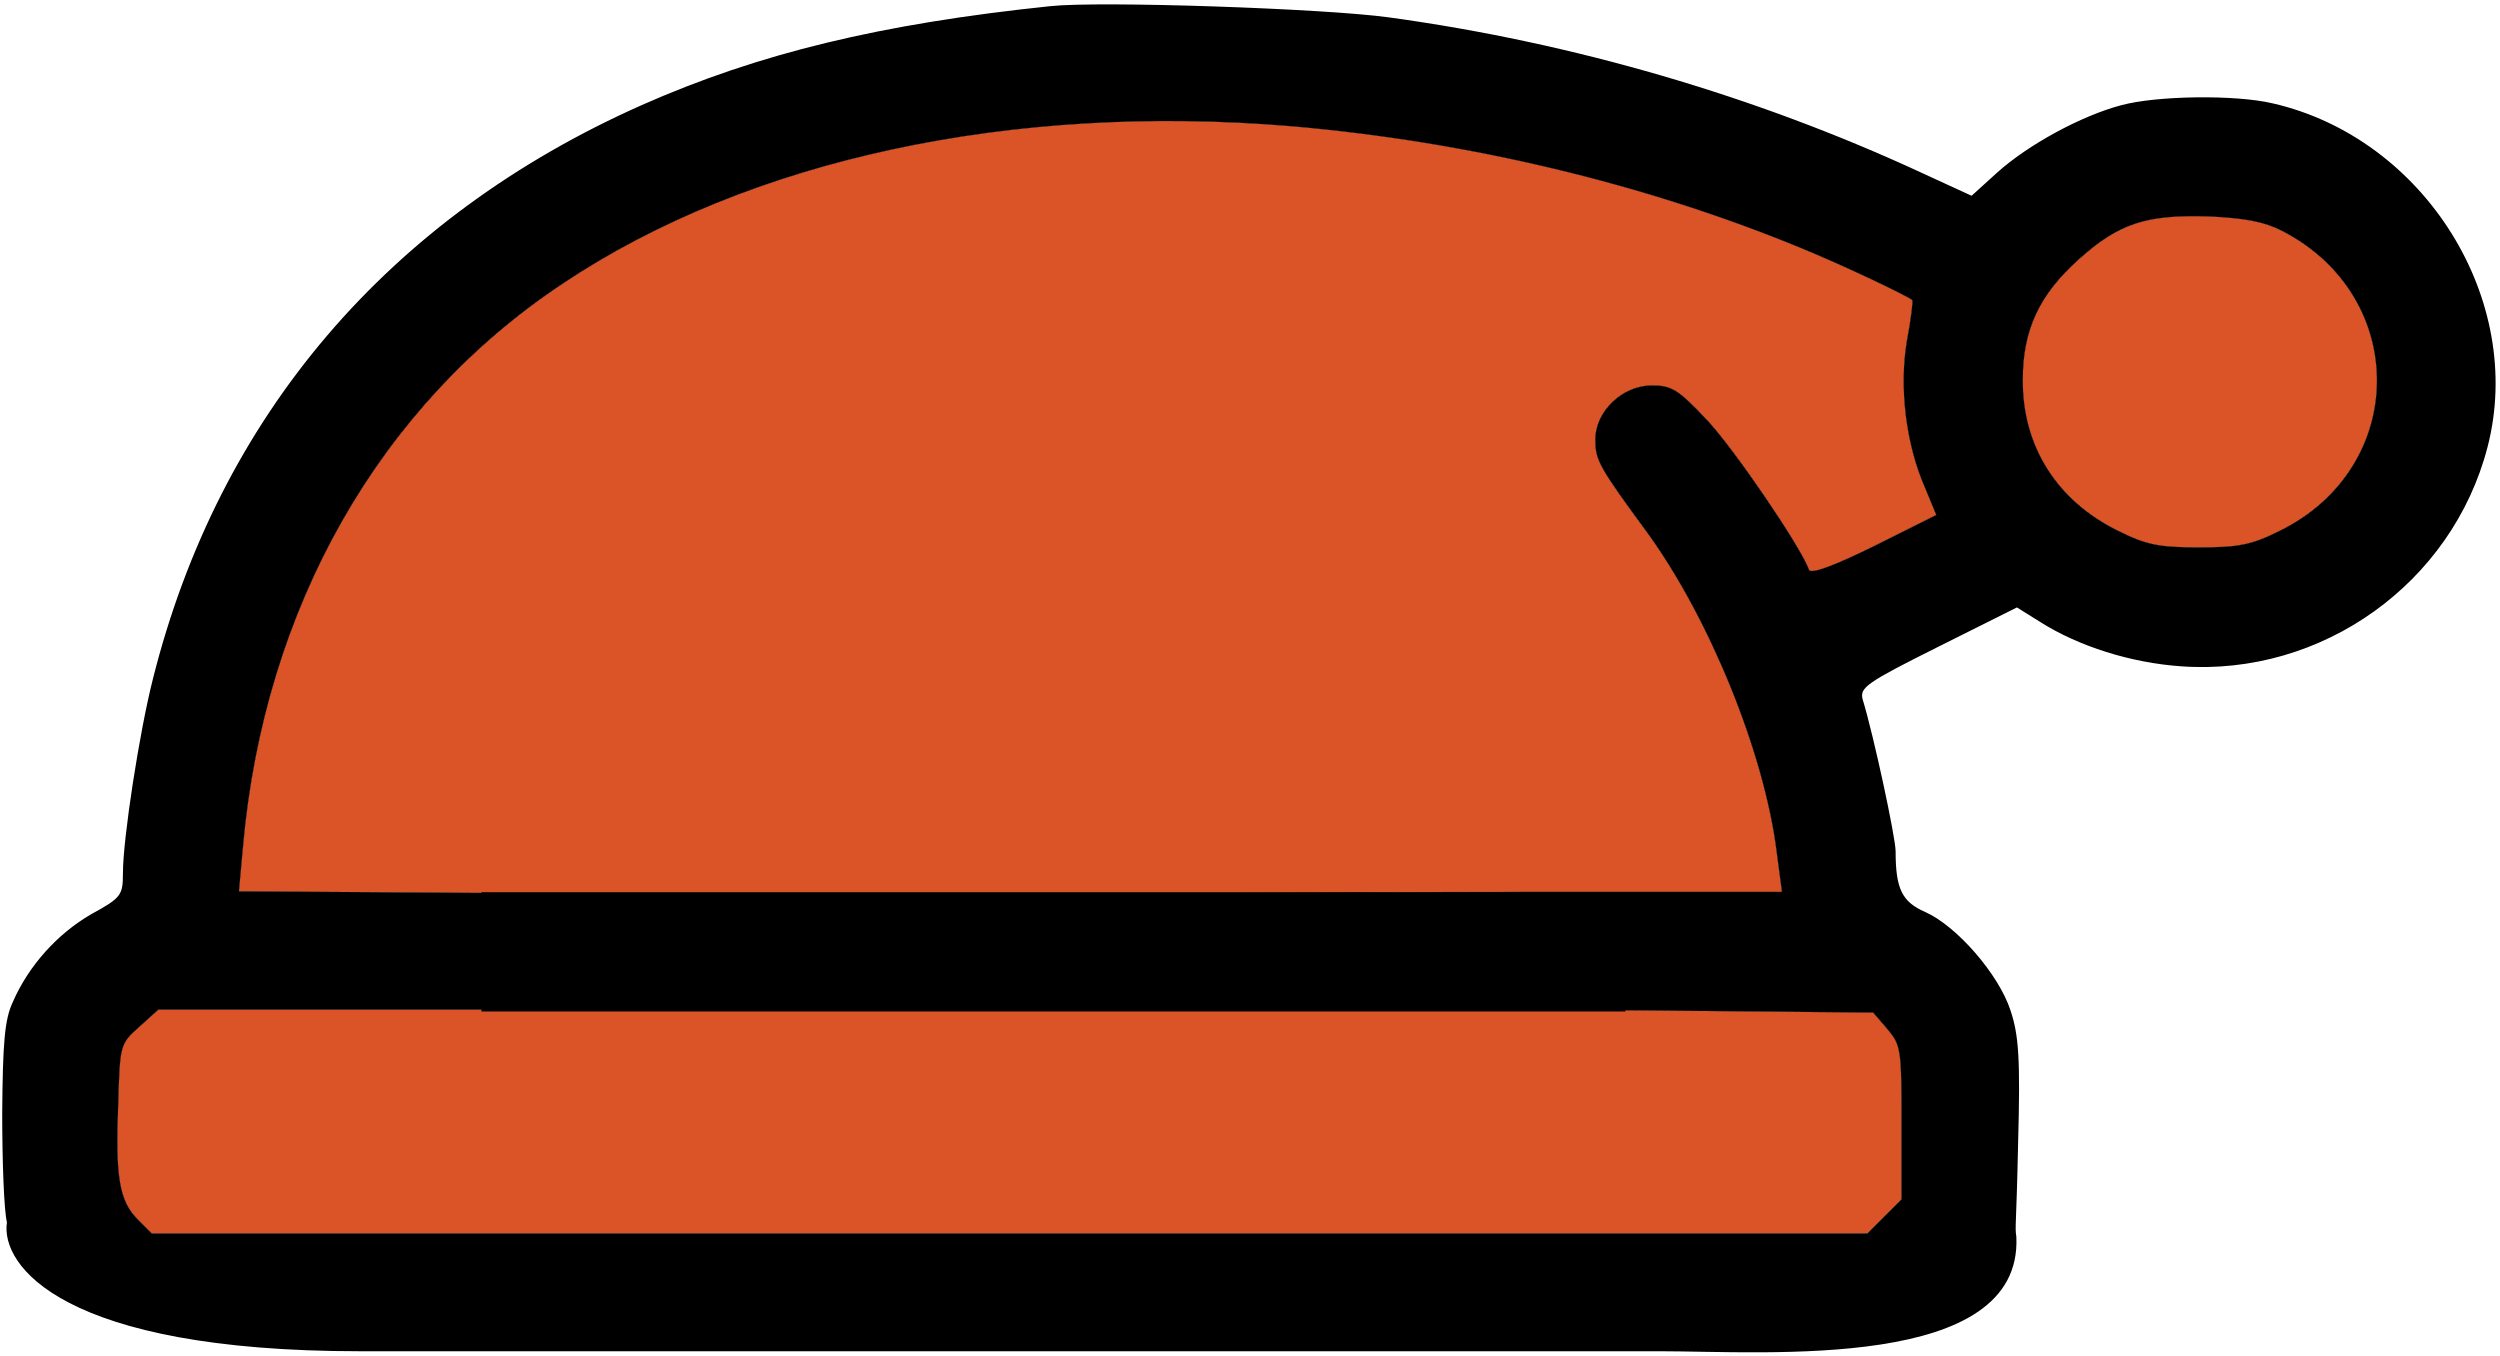
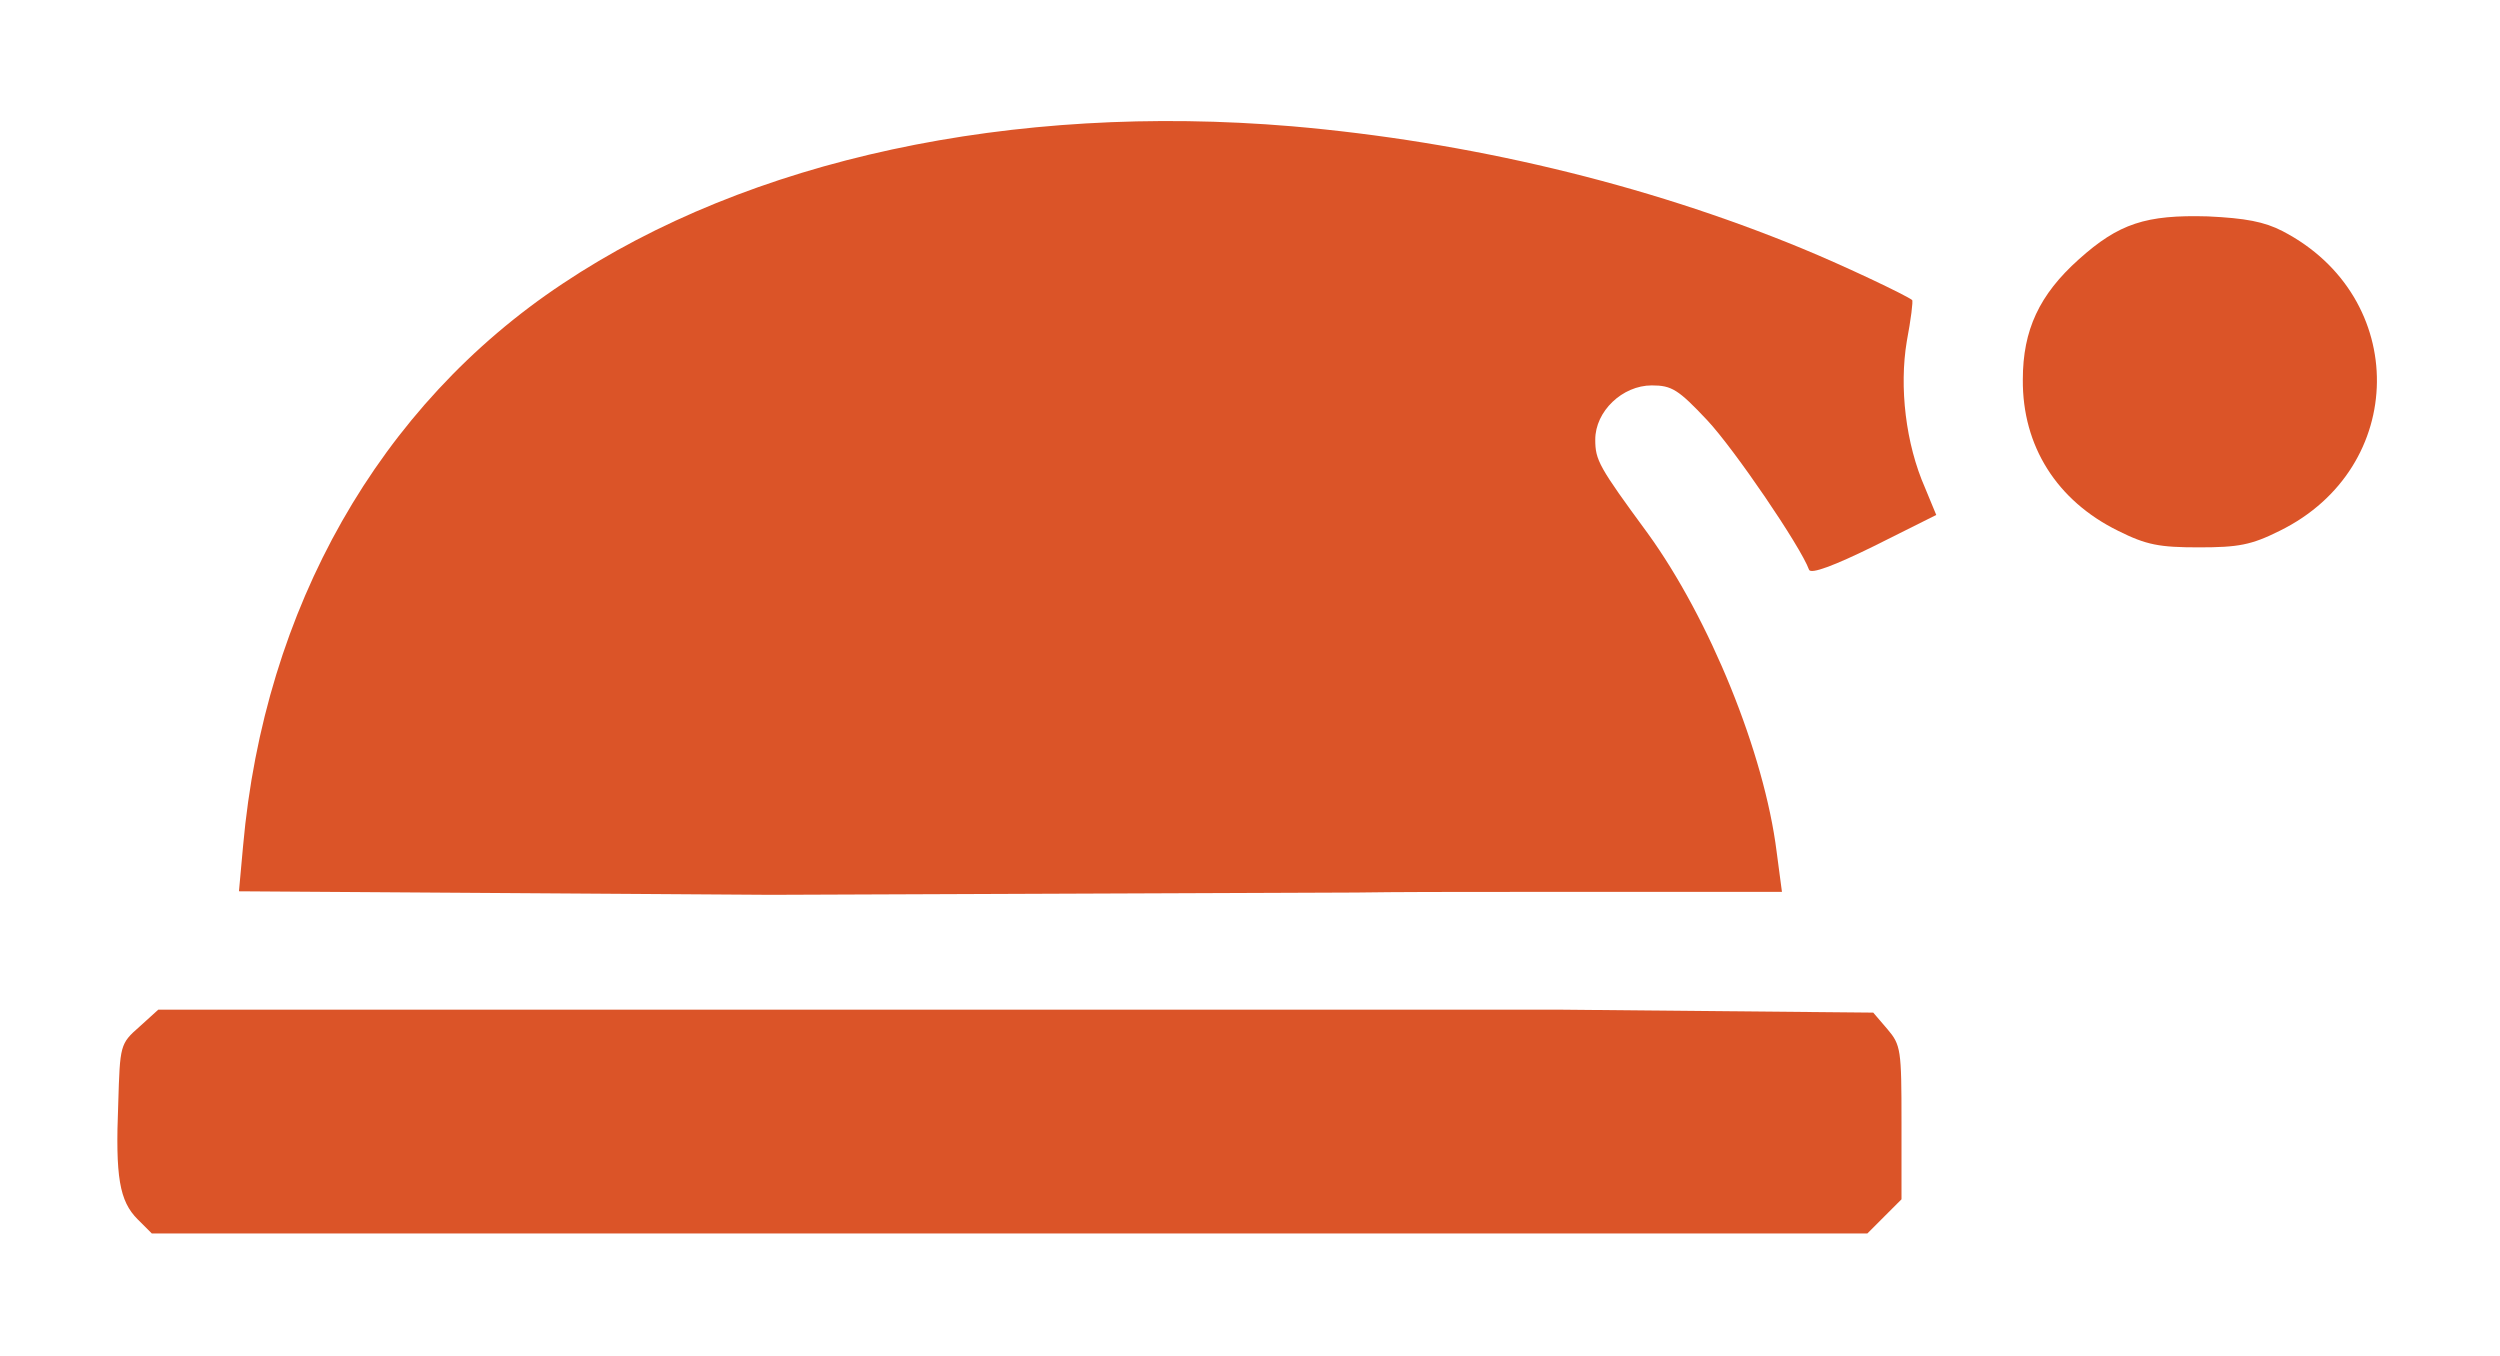
<svg xmlns="http://www.w3.org/2000/svg" width="566" height="307" viewBox="0 0 566 307" fill="none">
-   <path d="M292.5 28.59C332.367 32.056 372.233 41.523 407.833 56.19C417.567 60.19 431.567 66.856 432.9 67.923C433.167 68.056 432.633 72.323 431.7 77.256C429.967 87.656 431.433 100.456 435.833 110.456L438.367 116.589L424.233 123.656C415.3 128.056 409.967 130.056 409.567 128.989C407.7 123.789 392.633 101.656 386.5 95.123C379.967 88.189 378.5 87.256 373.967 87.256C367.3 87.256 361.167 93.123 361.167 99.523C361.167 104.19 361.967 105.656 373.033 120.723C387.033 140.056 399.433 170.456 402.233 192.856L403.433 201.923H344.9C328.427 201.923 316.185 201.932 307.029 202.071C280.908 202.468 279.902 203.925 277.433 209.256C274.9 214.723 275.567 220.056 279.033 224.189L282.233 227.923L353.167 228.589L424.1 229.256L427.3 232.989C430.367 236.589 430.5 237.656 430.5 254.056V271.523L426.633 275.389L422.767 279.256H228.5H34.367L31.167 276.056C27.033 271.923 26.1 266.456 26.767 249.923C26.767 249.898 26.768 249.873 26.769 249.848C27.167 236.588 27.175 236.316 31.567 232.456L35.833 228.589H104.5H173.167L177.433 224.723C183.3 219.523 183.567 211.656 178.1 206.323L174.5 202.589L114.233 202.189L54.1 201.789L55.033 191.523C59.833 137.656 85.833 91.79 127.433 64.189C169.567 36.056 229.033 23.256 292.5 28.59ZM516.767 52.323C545.567 67.256 545.167 105.923 516.1 120.189C509.7 123.389 506.767 123.923 497.833 123.923C488.9 123.923 485.967 123.389 479.567 120.189C465.7 113.389 457.833 100.989 457.967 85.923C457.967 74.723 461.7 66.723 470.633 58.723C479.7 50.59 485.833 48.589 499.833 48.989C508.367 49.389 512.633 50.19 516.767 52.323Z" fill="black" />
-   <path d="M307.029 202.071C280.908 202.468 279.902 203.925 277.433 209.256C274.9 214.723 275.567 220.056 279.033 224.189L282.233 227.923L353.167 228.589H173.167L177.433 224.723C183.3 219.523 183.567 211.656 178.1 206.323L174.5 202.589L307.029 202.071Z" fill="black" />
  <path d="M292.5 28.59C332.367 32.056 372.233 41.523 407.833 56.19C417.567 60.19 431.567 66.856 432.9 67.923C433.167 68.056 432.633 72.323 431.7 77.256C429.967 87.656 431.433 100.456 435.833 110.456L438.367 116.589L424.233 123.656C415.3 128.056 409.967 130.056 409.567 128.989C407.7 123.789 392.633 101.656 386.5 95.123C379.967 88.189 378.5 87.256 373.967 87.256C367.3 87.256 361.167 93.123 361.167 99.523C361.167 104.19 361.967 105.656 373.033 120.723C387.033 140.056 399.433 170.456 402.233 192.856L403.433 201.923H344.9C328.427 201.923 316.185 201.932 307.029 202.071L174.5 202.589L114.233 202.189L54.1 201.789L55.033 191.523C59.833 137.656 85.833 91.79 127.433 64.189C169.567 36.056 229.033 23.256 292.5 28.59Z" fill="#DB5428" />
  <path d="M516.767 52.323C545.567 67.256 545.167 105.923 516.1 120.189C509.7 123.389 506.767 123.923 497.833 123.923C488.9 123.923 485.967 123.389 479.567 120.189C465.7 113.389 457.833 100.989 457.967 85.923C457.967 74.723 461.7 66.723 470.633 58.723C479.7 50.59 485.833 48.589 499.833 48.989C508.367 49.389 512.633 50.19 516.767 52.323Z" fill="#DB5428" />
  <path d="M353.167 228.589L424.1 229.256L427.3 232.989C430.367 236.589 430.5 237.656 430.5 254.056V271.523L426.633 275.389L422.767 279.256H228.5H34.367L31.167 276.056C27.033 271.923 26.1 266.456 26.767 249.923L26.769 249.848C27.167 236.588 27.175 236.316 31.567 232.456L35.833 228.589H104.5H173.167H353.167Z" fill="#DB5428" />
-   <path fill-rule="evenodd" clip-rule="evenodd" d="M237.833 1.389C199.433 5.389 171.833 12.056 145.3 23.79C87.967 49.256 49.567 94.189 34.633 153.656C31.567 165.656 27.833 189.923 27.833 197.656C27.833 202.723 27.433 203.256 20.633 206.989C13.033 211.389 6.5 218.589 2.9 226.856C1.033 230.856 0.633 236.056 0.5 251.923C0.5 262.856 0.9 274.056 1.567 276.723C0.089 286.456 14.02 305.923 81.567 305.923H228.633H375.833C400 305.924 457.967 310.5 456.5 279.996C456.133 277.569 456.5 278.056 456.9 258.723C457.433 239.523 457.033 234.323 455.167 228.723C452.5 220.589 443.033 209.656 435.833 206.456C430.633 204.189 429.167 201.256 429.167 192.723C429.167 189.656 424.233 166.589 421.7 158.323C421.033 155.656 422.5 154.589 438.767 146.456L456.633 137.523L461.967 140.856C470.633 146.323 482.367 150.056 493.833 150.856C525.7 153.123 555.167 132.056 563.167 101.256C571.833 67.923 548.9 31.256 514.5 23.39C505.967 21.39 488.367 21.656 480.367 23.79C471.167 26.189 459.033 32.856 452.1 39.123L446.367 44.323L434.767 38.989C397.567 21.789 356.233 9.656 314.367 3.923C299.833 1.923 249.033 0.189 237.833 1.389ZM407.833 56.19C372.233 41.523 332.367 32.056 292.5 28.59C229.033 23.256 169.567 36.056 127.433 64.189C85.833 91.79 59.833 137.656 55.033 191.523L54.1 201.789L114.233 202.189L174.5 202.589L178.1 206.323C183.567 211.656 183.3 219.523 177.433 224.723L173.167 228.589H104.5H35.833L31.567 232.456C27.175 236.316 27.167 236.588 26.769 249.848L26.767 249.923C26.1 266.456 27.033 271.923 31.167 276.056L34.367 279.256H228.5H422.767L426.633 275.389L430.5 271.523V254.056C430.5 237.656 430.367 236.589 427.3 232.989L424.1 229.256L353.167 228.589L282.233 227.923L279.033 224.189C275.567 220.056 274.9 214.723 277.433 209.256C279.902 203.925 280.908 202.468 307.029 202.071L344.9 201.923H403.433L402.233 192.856C399.433 170.456 387.033 140.056 373.033 120.723C361.967 105.656 361.167 104.19 361.167 99.523C361.167 93.123 367.3 87.256 373.967 87.256C378.5 87.256 379.967 88.189 386.5 95.123C392.633 101.656 407.7 123.789 409.567 128.989C409.967 130.056 415.3 128.056 424.233 123.656L438.367 116.589L435.833 110.456C431.433 100.456 429.967 87.656 431.7 77.256C432.633 72.323 433.167 68.056 432.9 67.923C431.567 66.856 417.567 60.19 407.833 56.19ZM516.1 120.189C545.167 105.923 545.567 67.256 516.767 52.323C512.633 50.19 508.367 49.389 499.833 48.989C485.833 48.589 479.7 50.59 470.633 58.723C461.7 66.723 457.967 74.723 457.967 85.923C457.833 100.989 465.7 113.389 479.567 120.189C485.967 123.389 488.9 123.923 497.833 123.923C506.767 123.923 509.7 123.389 516.1 120.189Z" fill="black" />
-   <rect x="109" y="202" width="259" height="27" fill="black" />
</svg>